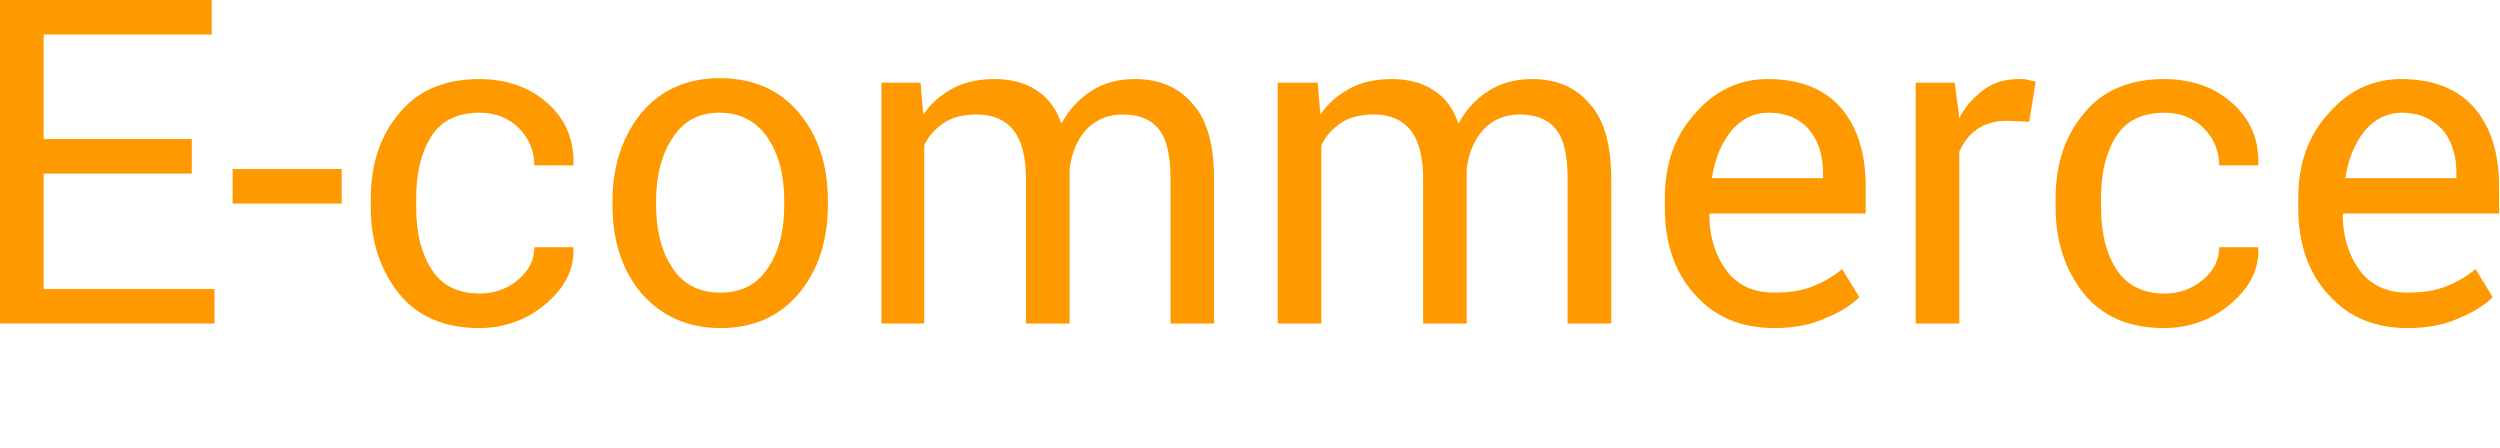
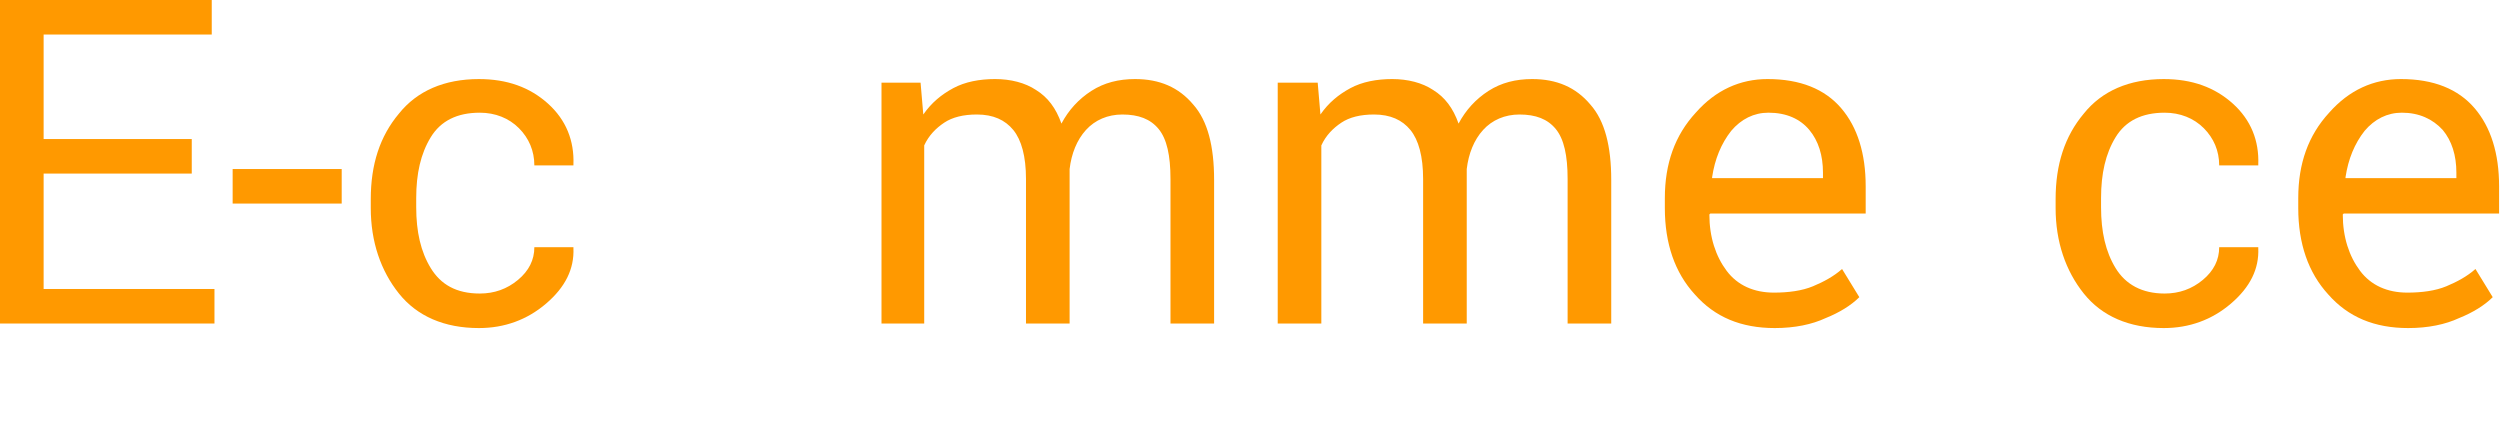
<svg xmlns="http://www.w3.org/2000/svg" version="1.1" id="Layer_1" x="0px" y="0px" viewBox="0 0 275.1 49.3" style="enable-background:new 0 0 275.1 49.3;" xml:space="preserve">
  <style type="text/css">
	.st0{fill:#FF9900;}
</style>
  <g>
    <path class="st0" d="M21.1,19.1H4.8v12.7h18.8v3.8H0V0h23.3v3.8H4.8v11.5h16.3V19.1z" />
-     <path class="st0" d="M37.6,22.4h-12v-3.8h12V22.4z" />
+     <path class="st0" d="M37.6,22.4h-12v-3.8h12V22.4" />
    <path class="st0" d="M52.8,32.3c1.6,0,3-0.5,4.2-1.5c1.2-1,1.8-2.2,1.8-3.6h4.3l0,0.1c0.1,2.3-0.9,4.3-3,6.1   c-2.1,1.8-4.6,2.7-7.4,2.7c-3.8,0-6.8-1.3-8.8-3.8c-2-2.5-3.1-5.7-3.1-9.4v-1c0-3.8,1-6.9,3.1-9.4c2-2.5,5-3.8,8.8-3.8   c3.1,0,5.6,0.9,7.6,2.7c2,1.8,2.9,4.1,2.8,6.7l0,0.1h-4.3c0-1.6-0.6-3-1.7-4.1c-1.1-1.1-2.6-1.7-4.3-1.7c-2.5,0-4.3,0.9-5.4,2.7   c-1.1,1.8-1.6,4-1.6,6.7v1c0,2.7,0.5,4.9,1.6,6.7S50.2,32.3,52.8,32.3z" />
-     <path class="st0" d="M67.4,22.1c0-3.9,1.1-7.1,3.2-9.7c2.1-2.5,5-3.8,8.6-3.8c3.7,0,6.6,1.3,8.7,3.8c2.1,2.5,3.2,5.7,3.2,9.7v0.5   c0,3.9-1.1,7.2-3.2,9.7c-2.1,2.5-5,3.8-8.6,3.8c-3.6,0-6.5-1.3-8.7-3.8c-2.1-2.5-3.2-5.7-3.2-9.7V22.1z M72.2,22.6   c0,2.8,0.6,5.1,1.8,6.9c1.2,1.8,2.9,2.7,5.3,2.7c2.3,0,4-0.9,5.2-2.7c1.2-1.8,1.8-4.1,1.8-6.9v-0.5c0-2.8-0.6-5.1-1.8-6.9   c-1.2-1.8-3-2.8-5.3-2.8c-2.3,0-4,0.9-5.2,2.8c-1.2,1.8-1.8,4.1-1.8,6.9V22.6z" />
    <path class="st0" d="M101.3,9.1l0.3,3.5c0.9-1.3,2-2.2,3.3-2.9c1.3-0.7,2.9-1,4.6-1s3.3,0.4,4.5,1.2c1.3,0.8,2.2,2,2.8,3.7   c0.8-1.5,1.9-2.7,3.3-3.6s3-1.3,4.8-1.3c2.7,0,4.8,0.9,6.4,2.8c1.6,1.8,2.3,4.6,2.3,8.3v15.8h-4.8V19.7c0-2.6-0.4-4.4-1.3-5.5   c-0.9-1.1-2.2-1.6-4-1.6c-1.6,0-3,0.6-4,1.7c-1,1.1-1.6,2.6-1.8,4.3v0.2v16.8h-4.8V19.7c0-2.5-0.5-4.3-1.4-5.4   c-0.9-1.1-2.2-1.7-4-1.7c-1.5,0-2.7,0.3-3.6,0.9c-0.9,0.6-1.7,1.4-2.2,2.5v19.6H97V9.1H101.3z" />
    <path class="st0" d="M145,9.1l0.3,3.5c0.9-1.3,2-2.2,3.3-2.9c1.3-0.7,2.9-1,4.6-1s3.3,0.4,4.5,1.2c1.3,0.8,2.2,2,2.8,3.7   c0.8-1.5,1.9-2.7,3.3-3.6s3-1.3,4.8-1.3c2.7,0,4.8,0.9,6.4,2.8c1.6,1.8,2.3,4.6,2.3,8.3v15.8h-4.8V19.7c0-2.6-0.4-4.4-1.3-5.5   c-0.9-1.1-2.2-1.6-4-1.6c-1.6,0-3,0.6-4,1.7c-1,1.1-1.6,2.6-1.8,4.3v0.2v16.8h-4.8V19.7c0-2.5-0.5-4.3-1.4-5.4   c-0.9-1.1-2.2-1.7-4-1.7c-1.5,0-2.7,0.3-3.6,0.9c-0.9,0.6-1.7,1.4-2.2,2.5v19.6h-4.8V9.1H145z" />
    <path class="st0" d="M195.3,36.1c-3.7,0-6.6-1.2-8.8-3.7c-2.2-2.4-3.3-5.6-3.3-9.5v-1.1c0-3.8,1.1-6.9,3.4-9.4   c2.2-2.5,4.9-3.7,7.9-3.7c3.6,0,6.3,1.1,8.1,3.2c1.8,2.1,2.7,5,2.7,8.6v3h-17.1l-0.1,0.1c0,2.5,0.7,4.6,1.9,6.2   c1.2,1.6,3,2.4,5.2,2.4c1.6,0,3.1-0.2,4.3-0.7c1.2-0.5,2.3-1.1,3.2-1.9l1.9,3.1c-0.9,0.9-2.2,1.7-3.7,2.3   C199.4,35.7,197.5,36.1,195.3,36.1z M194.6,12.4c-1.6,0-3,0.7-4.1,2c-1.1,1.4-1.8,3.1-2.1,5.1l0,0.1h12.2V19c0-1.9-0.5-3.5-1.5-4.7   C198.1,13.1,196.6,12.4,194.6,12.4z" />
-     <path class="st0" d="M223.3,13.4l-2.5-0.1c-1.3,0-2.3,0.3-3.2,0.9c-0.9,0.6-1.5,1.4-2,2.5v18.9h-4.8V9.1h4.3l0.5,3.9   c0.7-1.4,1.7-2.4,2.8-3.2c1.1-0.8,2.4-1.1,3.8-1.1c0.4,0,0.7,0,1,0.1c0.3,0.1,0.6,0.1,0.8,0.2L223.3,13.4z" />
    <path class="st0" d="M238.2,32.3c1.6,0,3-0.5,4.2-1.5c1.2-1,1.8-2.2,1.8-3.6h4.3l0,0.1c0.1,2.3-0.9,4.3-3,6.1   c-2.1,1.8-4.6,2.7-7.4,2.7c-3.8,0-6.8-1.3-8.8-3.8c-2-2.5-3.1-5.7-3.1-9.4v-1c0-3.8,1-6.9,3.1-9.4c2-2.5,5-3.8,8.8-3.8   c3.1,0,5.6,0.9,7.6,2.7c2,1.8,2.9,4.1,2.8,6.7l0,0.1h-4.3c0-1.6-0.6-3-1.7-4.1c-1.1-1.1-2.6-1.7-4.3-1.7c-2.5,0-4.3,0.9-5.4,2.7   c-1.1,1.8-1.6,4-1.6,6.7v1c0,2.7,0.5,4.9,1.6,6.7S235.7,32.3,238.2,32.3z" />
    <path class="st0" d="M265,36.1c-3.7,0-6.6-1.2-8.8-3.7c-2.2-2.4-3.3-5.6-3.3-9.5v-1.1c0-3.8,1.1-6.9,3.4-9.4   c2.2-2.5,4.9-3.7,7.9-3.7c3.6,0,6.3,1.1,8.1,3.2c1.8,2.1,2.7,5,2.7,8.6v3h-17.1l-0.1,0.1c0,2.5,0.7,4.6,1.9,6.2   c1.2,1.6,3,2.4,5.2,2.4c1.6,0,3.1-0.2,4.3-0.7c1.2-0.5,2.3-1.1,3.2-1.9l1.9,3.1c-0.9,0.9-2.2,1.7-3.7,2.3   C269.1,35.7,267.2,36.1,265,36.1z M264.3,12.4c-1.6,0-3,0.7-4.1,2c-1.1,1.4-1.8,3.1-2.1,5.1l0,0.1h12.2V19c0-1.9-0.5-3.5-1.5-4.7   C267.7,13.1,266.2,12.4,264.3,12.4z" />
  </g>
</svg>